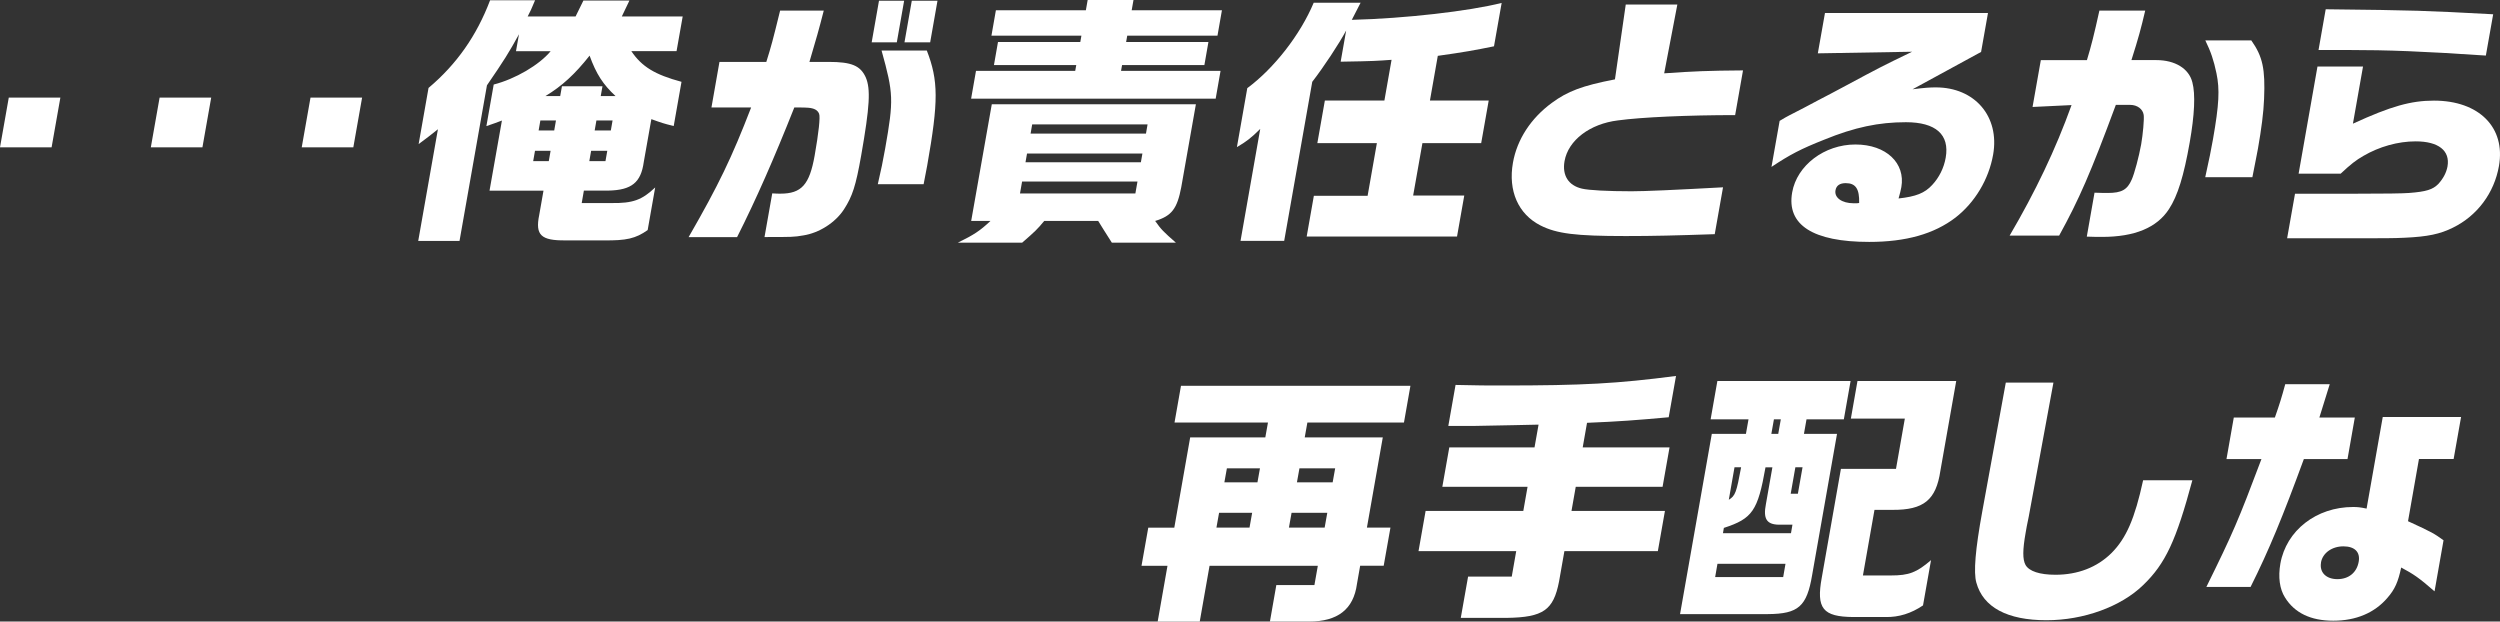
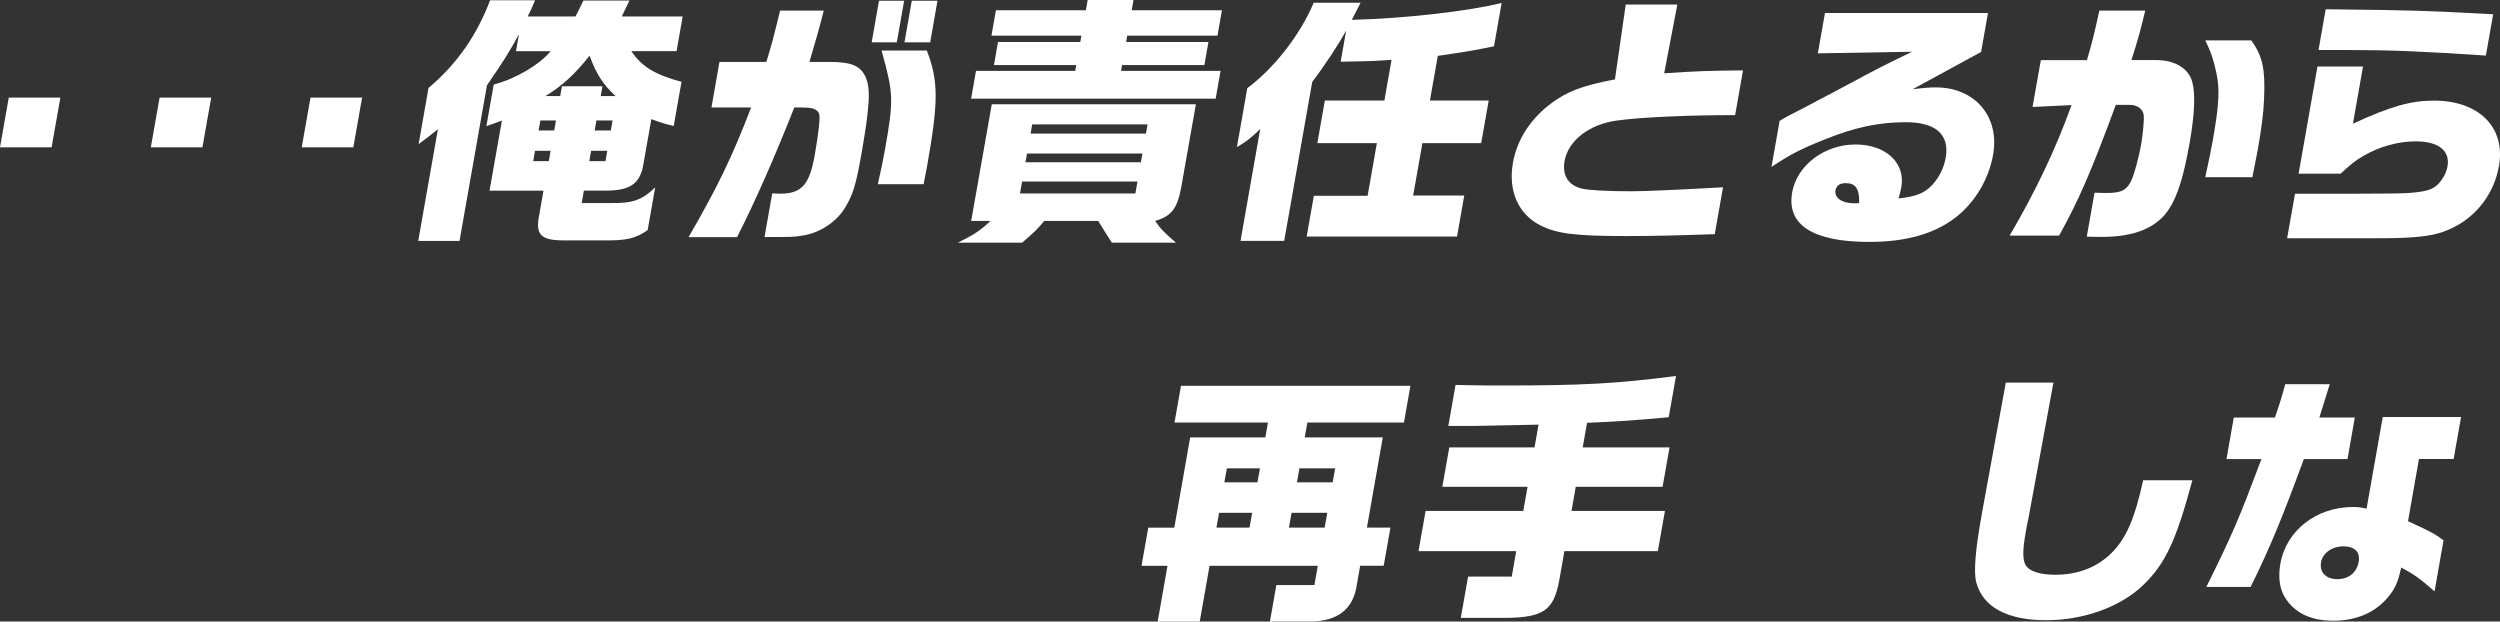
<svg xmlns="http://www.w3.org/2000/svg" id="_レイヤー_2" width="359.02" height="89.26" viewBox="0 0 359.02 89.26">
  <rect x="0" y="0" width="359.02" height="89.26" fill="#333333" stroke="none" />
  <defs>
    <style>.cls-1{fill:#fff;}</style>
  </defs>
  <g id="_レイヤー_1-2">
    <path class="cls-1" d="M8.67,14.02l-1.26,7.14H0l1.26-7.14h7.41Z" />
    <path class="cls-1" d="M30.33,14.02l-1.26,7.14h-7.41l1.26-7.14h7.41Z" />
    <path class="cls-1" d="M52,14.02l-1.26,7.14h-7.41l1.26-7.14h7.41Z" />
    <path class="cls-1" d="M61.55,12.62c4.06-3.42,6.91-7.52,8.83-12.58h6.46c-.52,1.25-.71,1.67-1.06,2.32h6.88l1.12-2.28h6.61l-1.09,2.28h8.74l-.88,4.98h-6.5c1.51,2.24,3.39,3.38,7.21,4.41l-1.12,6.35c-1.53-.38-1.74-.46-3.21-.99l-1.09,6.16c-.4,2.93-1.74,4.03-5.06,4.1h-3.54l-.31,1.79h4.26c3.07.04,4.37-.42,6.29-2.24l-1.08,6.12c-1.73,1.22-3.04,1.52-6.34,1.48h-5.47c-3.5.04-4.35-.76-3.77-3.61l.62-3.53h-7.75l1.78-10.07c-.98.38-1.14.42-2.23.8l1.05-5.97c3.11-.8,6.54-2.81,8.18-4.79h-4.98l.43-2.43c-1.46,2.66-2.15,3.76-4.6,7.33l-3.94,22.35h-5.93l2.83-16.04c-1.15.91-1.37,1.1-2.77,2.13l1.42-8.06ZM78.81,23.14l.26-1.48h-2.24l-.26,1.48h2.24ZM79.59,18.74l.25-1.44h-2.24l-.25,1.44h2.24ZM86.52,12.39l-.25,1.41h2.13c-1.8-1.67-2.78-3.19-3.73-5.81-2.1,2.66-3.96,4.37-6.35,5.81h2.13l.25-1.41h5.82ZM86.95,23.14l.26-1.48h-2.32l-.26,1.48h2.32ZM87.72,18.74l.25-1.44h-2.32l-.25,1.44h2.32Z" />
    <path class="cls-1" d="M110.05,8.89c.7-2.24.92-3.04,1.98-7.37h6.27c-.74,2.89-1.02,3.84-2.06,7.37h2.77c3.27,0,4.54.53,5.31,2.2.73,1.67.59,4.18-.65,11.25-.77,4.37-1.26,5.85-2.46,7.71-1.25,1.94-3.61,3.42-5.87,3.76-1.33.23-1.56.23-5.55.23l1.11-6.27c.53.04.94.04,1.17.04,3.04,0,4.18-1.29,4.92-5.47.57-3.23.83-5.55.64-6-.21-.53-.7-.8-1.59-.87q-.3-.04-1.97-.04c-2.94,7.41-5.48,13.19-8.22,18.62h-6.96c4.33-7.52,6.19-11.4,8.98-18.62h-5.7l1.15-6.54h6.73ZM129.84.11l-1.05,5.97h-3.61l1.05-5.97h3.61ZM133.1,7.26c1.67,4.33,1.69,7.26.05,16.53l-.51,2.66h-6.58c.5-2.17.73-3.27,1.06-5.13,1.23-6.99,1.2-7.87-.52-14.06h6.5ZM134.63.11l-1.05,5.97h-3.69l1.05-5.97h3.69Z" />
    <path class="cls-1" d="M142.43,14.97h29.31l-2.1,11.9c-.59,3.12-1.38,4.14-3.75,4.86.85,1.22,1.24,1.6,2.98,3.12h-9.2c-1.19-1.86-1.25-1.98-1.96-3.12h-7.75c-1.01,1.22-1.33,1.52-3.17,3.12h-9.24c2.33-1.14,3.19-1.71,4.69-3.12h-2.77l2.96-16.76ZM154.41,10.18l.15-.84h-11.82l.58-3.31h11.82l.16-.91h-12.92l.64-3.65h12.92l.26-1.48h6.58l-.26,1.48h12.96l-.64,3.65h-12.96l-.16.91h11.82l-.58,3.31h-11.82l-.15.84h14.29l-.7,3.99h-35.12l.7-3.99h14.25ZM163.05,27.78l.3-1.71h-16.57l-.3,1.71h16.57ZM163.84,23.3l.22-1.25h-16.57l-.22,1.25h16.57ZM164.57,19.19l.23-1.33h-16.57l-.23,1.33h16.57Z" />
    <path class="cls-1" d="M195.4.38l-1.27,2.47c7.67-.19,16.83-1.25,21.52-2.43l-1.1,6.23c-2.8.57-4.29.84-8.07,1.37l-1.13,6.42h8.44l-1.08,6.12h-8.44l-1.33,7.52h7.34l-1.04,5.89h-21.59l1.03-5.85h7.72l1.33-7.56h-8.55l1.08-6.12h8.55l1.03-5.85c-2.04.15-2.43.19-7.31.27l.79-4.48c-1.02,1.9-3.2,5.21-4.87,7.37l-4.03,22.84h-6.27l2.83-16.08c-1.29,1.29-1.99,1.82-3.35,2.62l1.49-8.47c3.85-2.85,7.62-7.68,9.54-12.27h6.73Z" />
    <path class="cls-1" d="M240.88.65l-1.89,9.88c4.31-.3,6.22-.38,11.32-.42l-1.13,6.42c-6.69,0-13.47.3-16.82.76-4.04.49-7.15,2.85-7.68,5.85-.36,2.05.56,3.5,2.5,3.95.95.23,3.7.38,7.12.38,1.98,0,6.15-.19,13.14-.57l-1.19,6.73c-5.66.19-8.75.27-12.78.27-7.22,0-9.9-.34-12.24-1.52-3.21-1.63-4.67-4.98-3.96-9.01.59-3.34,2.57-6.38,5.58-8.59,2.27-1.67,4.35-2.47,9.07-3.38l1.55-10.75h7.41Z" />
    <path class="cls-1" d="M261.05,7.68l1.03-5.81h23.41l-.99,5.59-9.84,5.36c1.83-.23,2.52-.27,3.35-.27,5.59,0,9.18,4.18,8.22,9.65-.63,3.57-2.62,6.88-5.4,9.04-3.08,2.36-7.12,3.5-12.4,3.5-8.06,0-11.89-2.43-11.06-7.11.68-3.88,4.63-6.88,9.08-6.88s7.2,2.7,6.6,6.12c-.07.38-.22,1.03-.4,1.63,2.48-.27,3.75-.76,4.83-1.94.99-1.06,1.68-2.43,1.94-3.92.58-3.31-1.42-5.09-5.72-5.09-3.88,0-7.35.72-11.73,2.51-3.35,1.33-4.9,2.13-7.57,3.91l1.17-6.61c.34-.23,1.31-.76,1.4-.8,1.38-.68,2.76-1.44,4.15-2.17.96-.49,2.47-1.29,4.11-2.17,4.45-2.39,4.95-2.66,9.36-4.79l-13.53.23ZM266.99,29.15c.05-2.01-.49-2.85-1.93-2.85-.84,0-1.35.34-1.47,1.03-.19,1.06.93,1.86,2.6,1.86h.49l.31-.04Z" />
    <path class="cls-1" d="M299.7,8.63c.63-2.09,1.01-3.57,1.79-7.11h6.58c-.6,2.55-.96,3.91-1.98,7.11h3.57c2.7,0,4.69,1.22,5.18,3.19.46,1.71.31,4.71-.38,8.63-.84,4.79-1.73,7.68-2.98,9.58-1.72,2.66-4.92,3.99-9.6,3.99-.53,0-1.29,0-2.2-.04l1.11-6.31c.68.04,1.74.04,1.89.04,2.01,0,2.82-.46,3.46-1.94.38-.84,1.03-3.27,1.35-5.05.25-1.44.45-3.65.36-4.22-.12-.84-.92-1.44-1.95-1.44h-2.05c-3.63,9.8-5.28,13.57-8.14,18.77h-7.11c3.7-6.31,6.59-12.35,8.89-18.74l-5.6.27,1.19-6.73h6.61ZM323.31,5.81c1.64,2.32,2.01,4.1,1.83,8.4-.07,1.9-.38,4.29-.88,7.14-.17.95-.39,1.98-.8,4.1h-6.77c.58-2.62.84-3.92,1.11-5.44.88-5.02.99-7.14.5-9.5-.39-1.86-.82-3.12-1.6-4.71h6.61Z" />
    <path class="cls-1" d="M329.58,27.82h8.44q6.69,0,7.96-.11c2.47-.19,3.39-.49,4.18-1.29.7-.76,1.16-1.63,1.32-2.51.4-2.28-1.3-3.61-4.57-3.61-2.55,0-5.23.76-7.51,2.09-1.06.61-1.8,1.18-3.26,2.55h-6.04l2.71-15.39h6.54l-1.45,8.21c5.46-2.51,8.34-3.31,11.64-3.31,6.46,0,10.31,3.84,9.33,9.39-.68,3.88-3.12,7.15-6.62,8.86-1.83.91-3.61,1.29-6.91,1.44-1.61.08-2.83.08-8.41.08h-8.48l1.13-6.38ZM356.99,7.98c-9.09-.61-13.96-.8-19.89-.8h-4.14l1.03-5.85c13.24.15,14.07.19,24.05.72l-1.05,5.93Z" />
    <path class="cls-1" d="M168.64,75.77l2.28-12.96h10.79l.38-2.13h-13.42l.93-5.28h32.95l-.93,5.28h-13.87l-.38,2.13h11.21l-2.28,12.96h3.38l-.97,5.47h-3.38l-.46,2.62c-.49,3.65-2.78,5.4-6.88,5.4h-5.62l.92-5.24h5.47l.49-2.77h-15.55l-1.41,8.02h-6.04l1.41-8.02h-3.73l.97-5.47h3.73ZM179.44,75.77l.38-2.13h-4.75l-.38,2.13h4.75ZM180.58,69.27l.36-2.01h-4.75l-.36,2.01h4.75ZM190.23,75.77l.38-2.13h-5.13l-.38,2.13h5.13ZM191.38,69.27l.36-2.01h-5.13l-.36,2.01h5.13Z" />
    <path class="cls-1" d="M218.76,73.37l.61-3.46h-12.24l1-5.66h12.24l.58-3.27-3.7.08-5.72.11h-3.54l1.04-5.89c3.18.08,4.7.08,6.71.08,11.63,0,16.5-.27,24.95-1.37l-1.05,5.93c-4.64.42-7.1.61-11.73.8l-.62,3.53h12.47l-1,5.66h-12.47l-.61,3.46h13.42l-1.02,5.78h-13.42l-.77,4.37c-.8,4.1-2.27,5.13-7.46,5.21h-6.65l1.05-5.93h6.27l.64-3.65h-14.03l1.02-5.78h14.03Z" />
-     <path class="cls-1" d="M265.76,54.71l-.97,5.51h-5.36l-.37,2.09h4.75l-3.57,20.26c-.76,4.52-1.97,5.59-6.35,5.62h-12.62l4.56-25.88h4.9l.37-2.09h-5.44l.97-5.51h19.12ZM256.08,82.87l.33-1.9h-9.77l-.33,1.9h9.77ZM257.41,75.35h-1.98c-1.74-.04-2.24-.87-1.83-2.96l.93-5.28h-.99c-1.1,6.23-1.87,7.37-5.98,8.7l-.13.76h9.77l.21-1.22ZM249.09,67.1l-.82,4.67c.94-.57,1.1-1.06,1.77-4.67h-.95ZM255.37,62.31l.37-2.09h-.99l-.37,2.09h.99ZM258.86,67.1h-1.03l-.67,3.8h1.03l.67-3.8ZM272.28,67.33l1.27-7.22h-7.75l.95-5.4h14.18l-2.28,12.92c-.62,4.18-2.4,5.62-6.88,5.59h-2.58l-1.66,9.42h4.03c2.58,0,3.68-.42,5.75-2.2l-1.15,6.5c-1.68,1.14-3.46,1.71-5.39,1.67h-4.64c-4.36-.04-5.33-1.22-4.51-5.66l2.75-15.62h7.91Z" />
    <path class="cls-1" d="M294.89,54.94l-3.55,19.27-.28,1.37-.16.91c-.44,2.47-.45,3.84-.02,4.64.52.91,2.03,1.41,4.31,1.41,3.19,0,5.96-1.06,8.04-3.12,2.12-2.13,3.34-4.94,4.54-10.45h7.07c-2.33,8.67-3.86,11.97-7.06,15.05-3.21,3.12-8.57,5.05-13.89,5.05-5.63,0-9.1-1.86-10.07-5.4-.42-1.48-.15-4.75.85-10.22l3.38-18.51h6.84Z" />
    <path class="cls-1" d="M326.69,59.96c.68-1.94.95-2.81,1.49-4.79h6.39c-.98,3.19-1.05,3.38-1.49,4.79h5.09l-1.05,5.97h-6.27c-3.01,8.21-5,13.07-7.65,18.36h-6.35c3.84-7.79,4.56-9.46,7.91-18.36h-5.02l1.05-5.97h5.89ZM342.18,59.88h11.25l-1.07,6.04h-4.98l-1.57,8.93c3.55,1.63,3.72,1.75,5.1,2.74l-1.29,7.33c-2.27-1.98-3.02-2.47-4.79-3.42-.44,2.05-.89,3.12-1.99,4.37-1.82,2.13-4.49,3.27-7.76,3.27s-5.58-1.14-6.94-3.34c-.77-1.22-1-2.93-.66-4.86.84-4.75,5.16-8.13,10.44-8.13.61,0,1.06.04,1.94.23l2.32-13.15ZM333.32,80.78c-.25,1.41.72,2.39,2.35,2.39s2.79-.95,3.06-2.51c.24-1.37-.56-2.2-2.2-2.2s-2.98.95-3.22,2.32Z" />
  </g>
</svg>